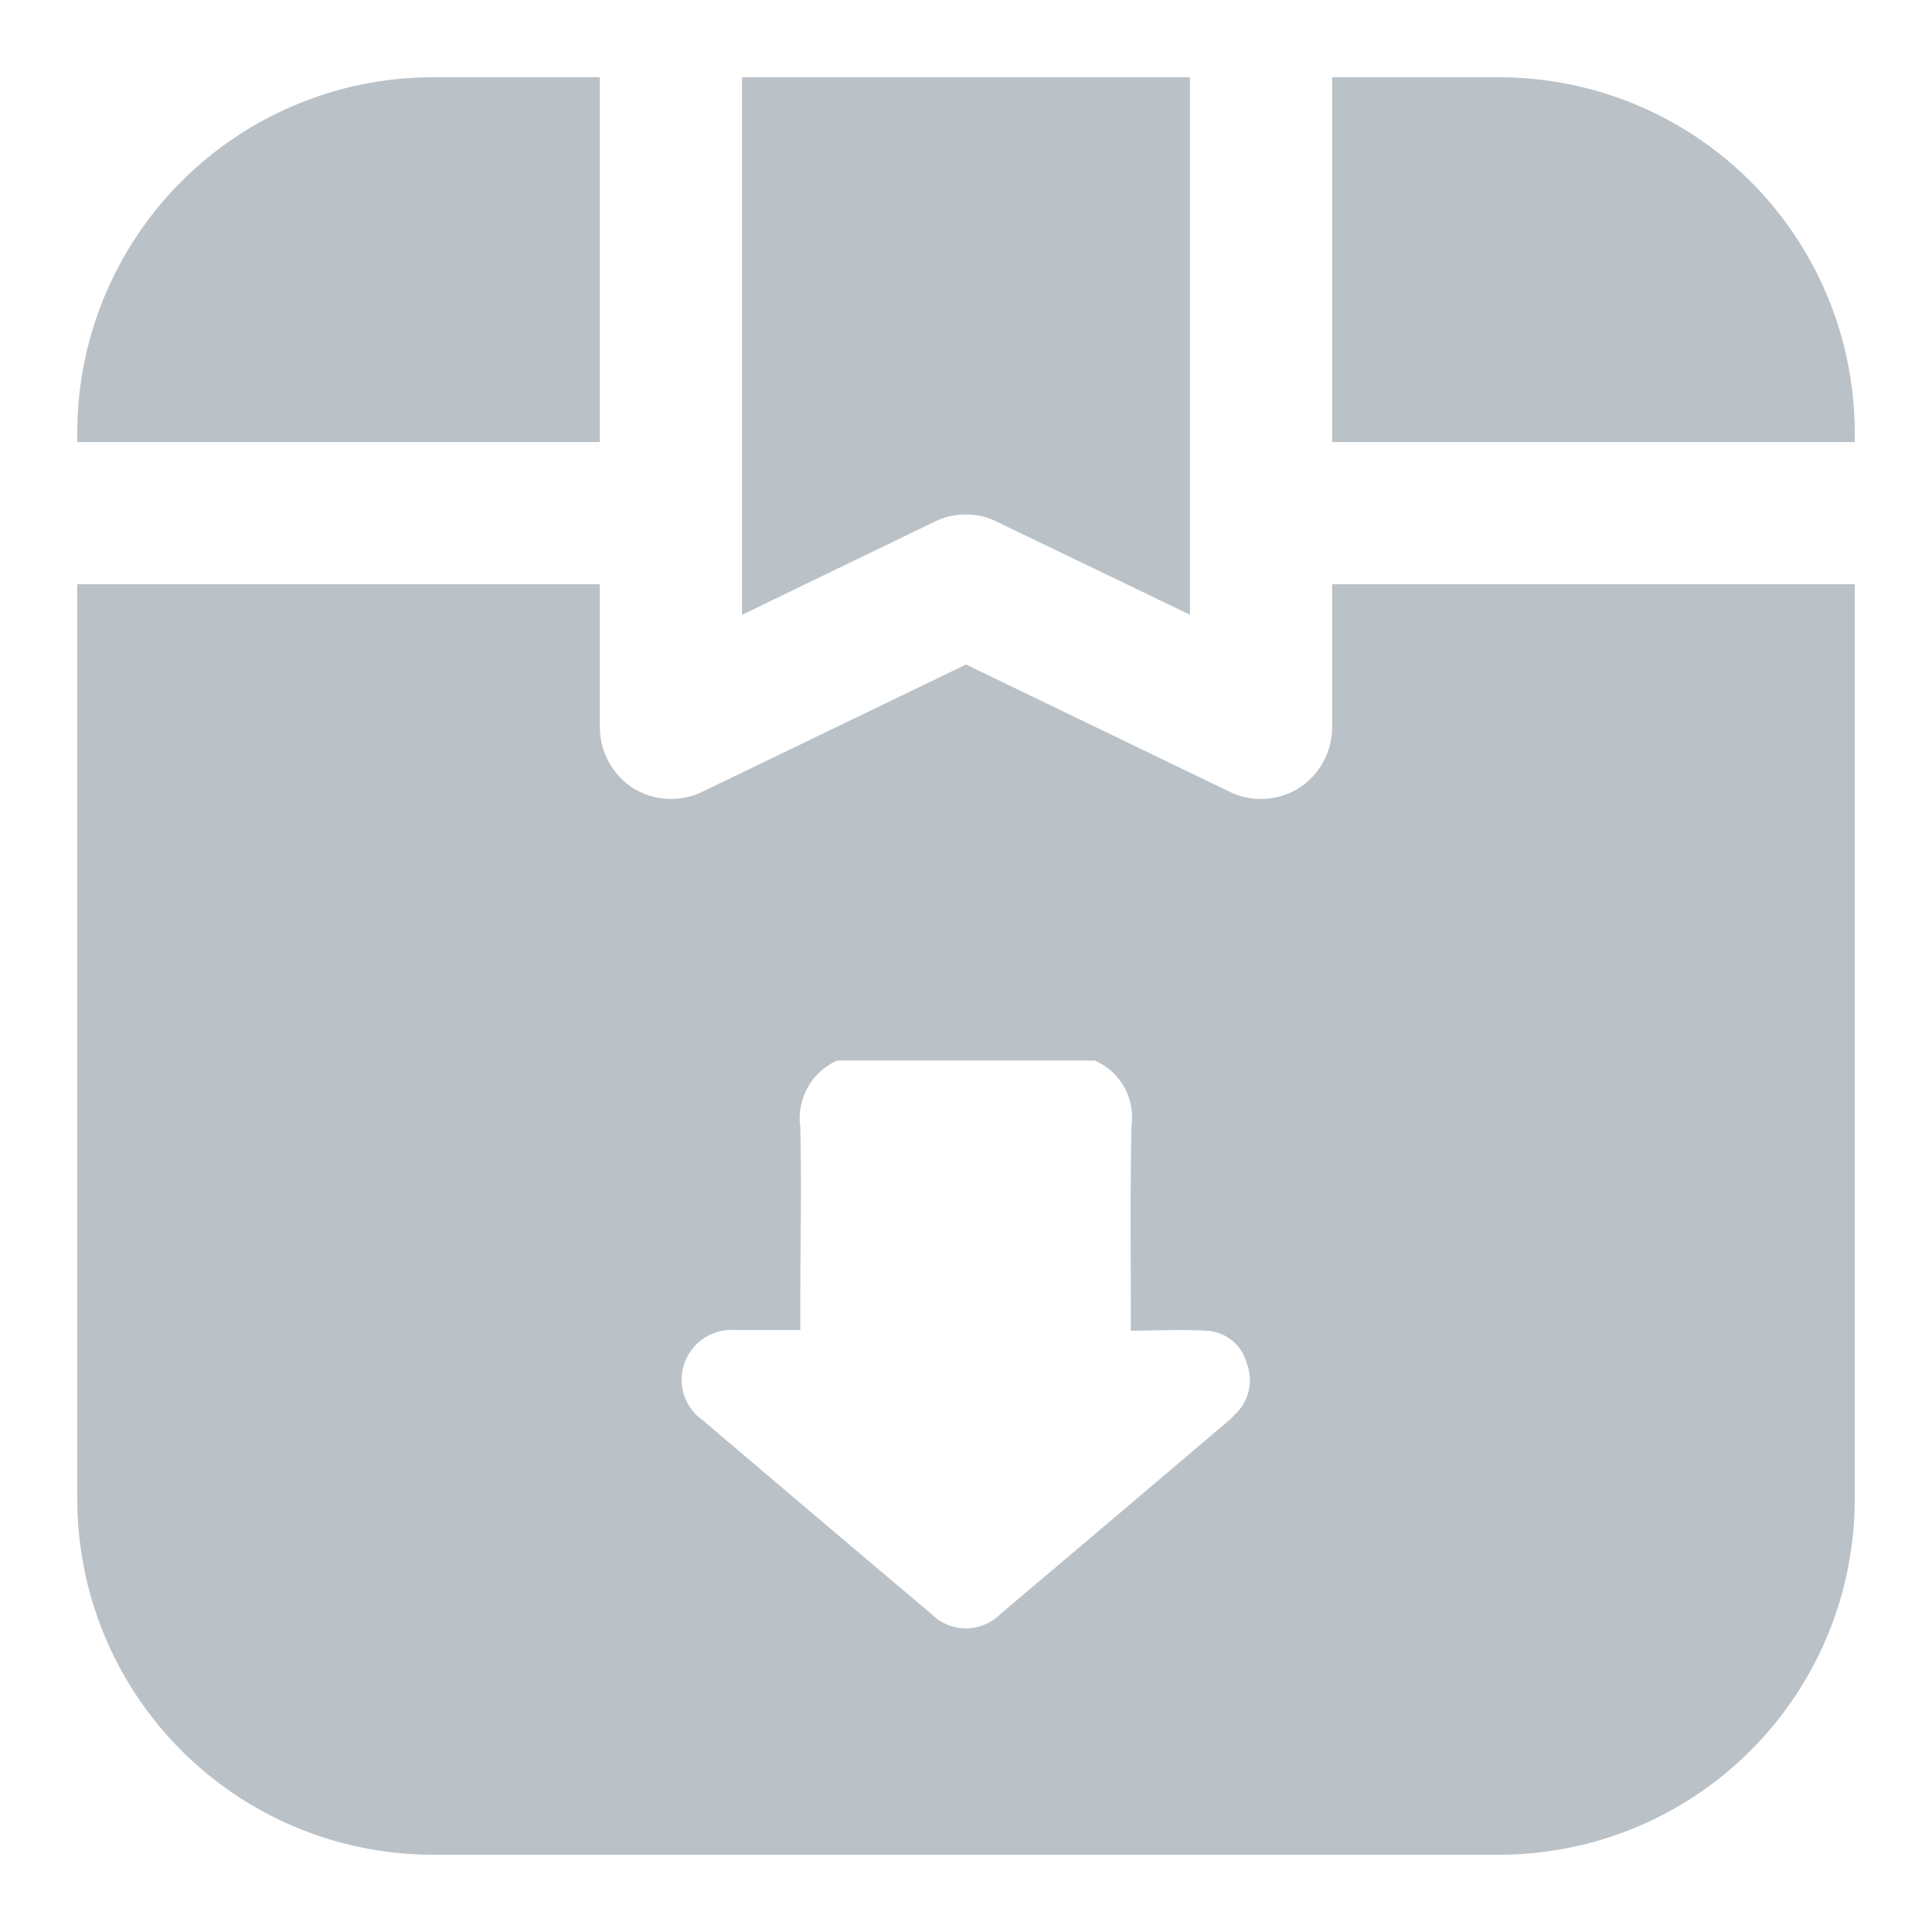
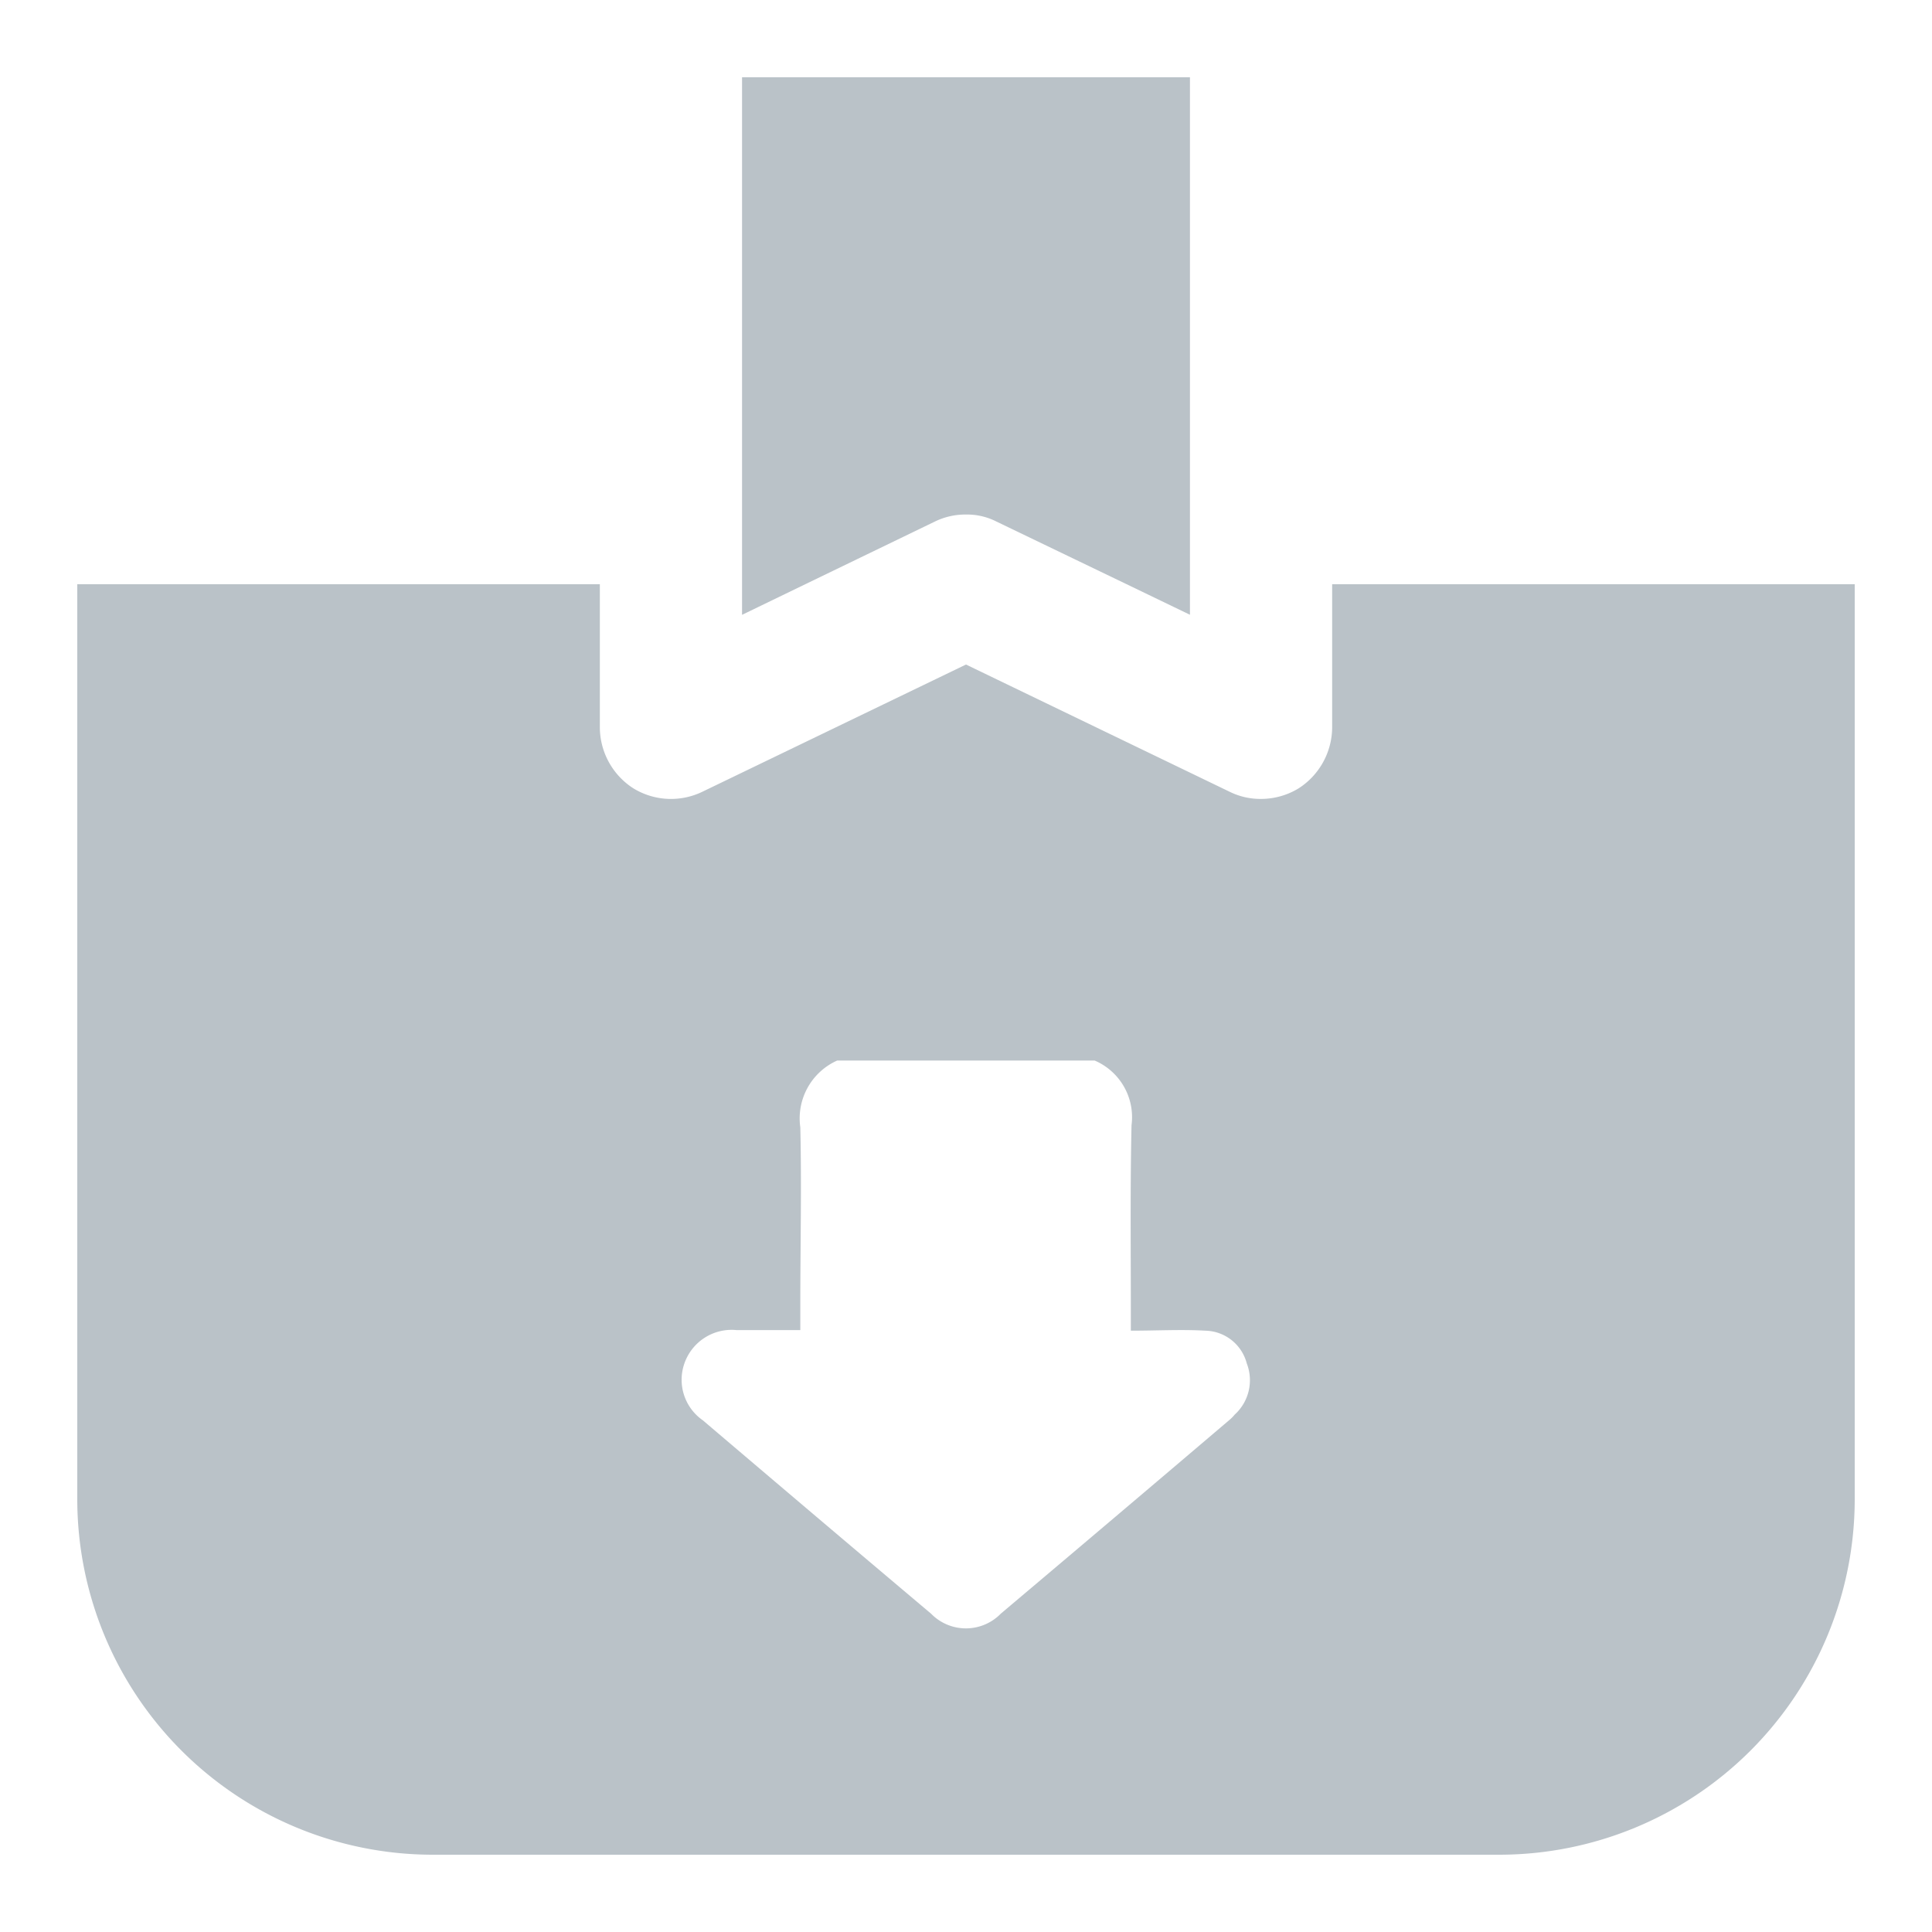
<svg xmlns="http://www.w3.org/2000/svg" viewBox="0 0 25 25">
  <defs>
    <style>.cls-1{fill:#bac2c8;}</style>
  </defs>
  <g id="tecnica">
-     <path class="cls-1" d="M7.762,5.72H1V5.6A4.602,4.602,0,0,1,5.6,1H7.762Z" />
-     <path class="cls-1" d="M24,5.6v.12H17.238V1H19.4A4.602,4.602,0,0,1,24,5.6Z" />
    <path class="cls-1" d="M17.238,7.56V9.418a.943.943,0,0,1-.432.782.933.933,0,0,1-.488.138.898.898,0,0,1-.405-.092L12.5,8.599,9.087,10.246a.932.932,0,0,1-.893-.046.942.942,0,0,1-.432-.782V7.56H1V19.4A4.602,4.602,0,0,0,5.6,24H19.4A4.602,4.602,0,0,0,24,19.4V7.56ZM15.977,18.305a.543.543,0,0,1-.074.074q-1.476,1.256-2.953,2.502a.63.63,0,0,1-.902,0c-.993-.837-1.969-1.665-2.953-2.502a.639.639,0,0,1-.239-.736.647.647,0,0,1,.672-.432h.828V16.87c0-.764.018-1.518,0-2.282a.82.82,0,0,1,.478-.865h3.33a.797.797,0,0,1,.478.837c-.018.801-.009,1.601-.009,2.392v.267c.341,0,.653-.018.966,0a.566.566,0,0,1,.534.423A.601.601,0,0,1,15.977,18.305Z" />
    <path class="cls-1" d="M15.398,1V7.955L14.579,7.56,12.896,6.75A.838.838,0,0,0,12.5,6.658a.899.899,0,0,0-.405.092l-1.675.81-.818.396V1Z" />
  </g>
</svg>